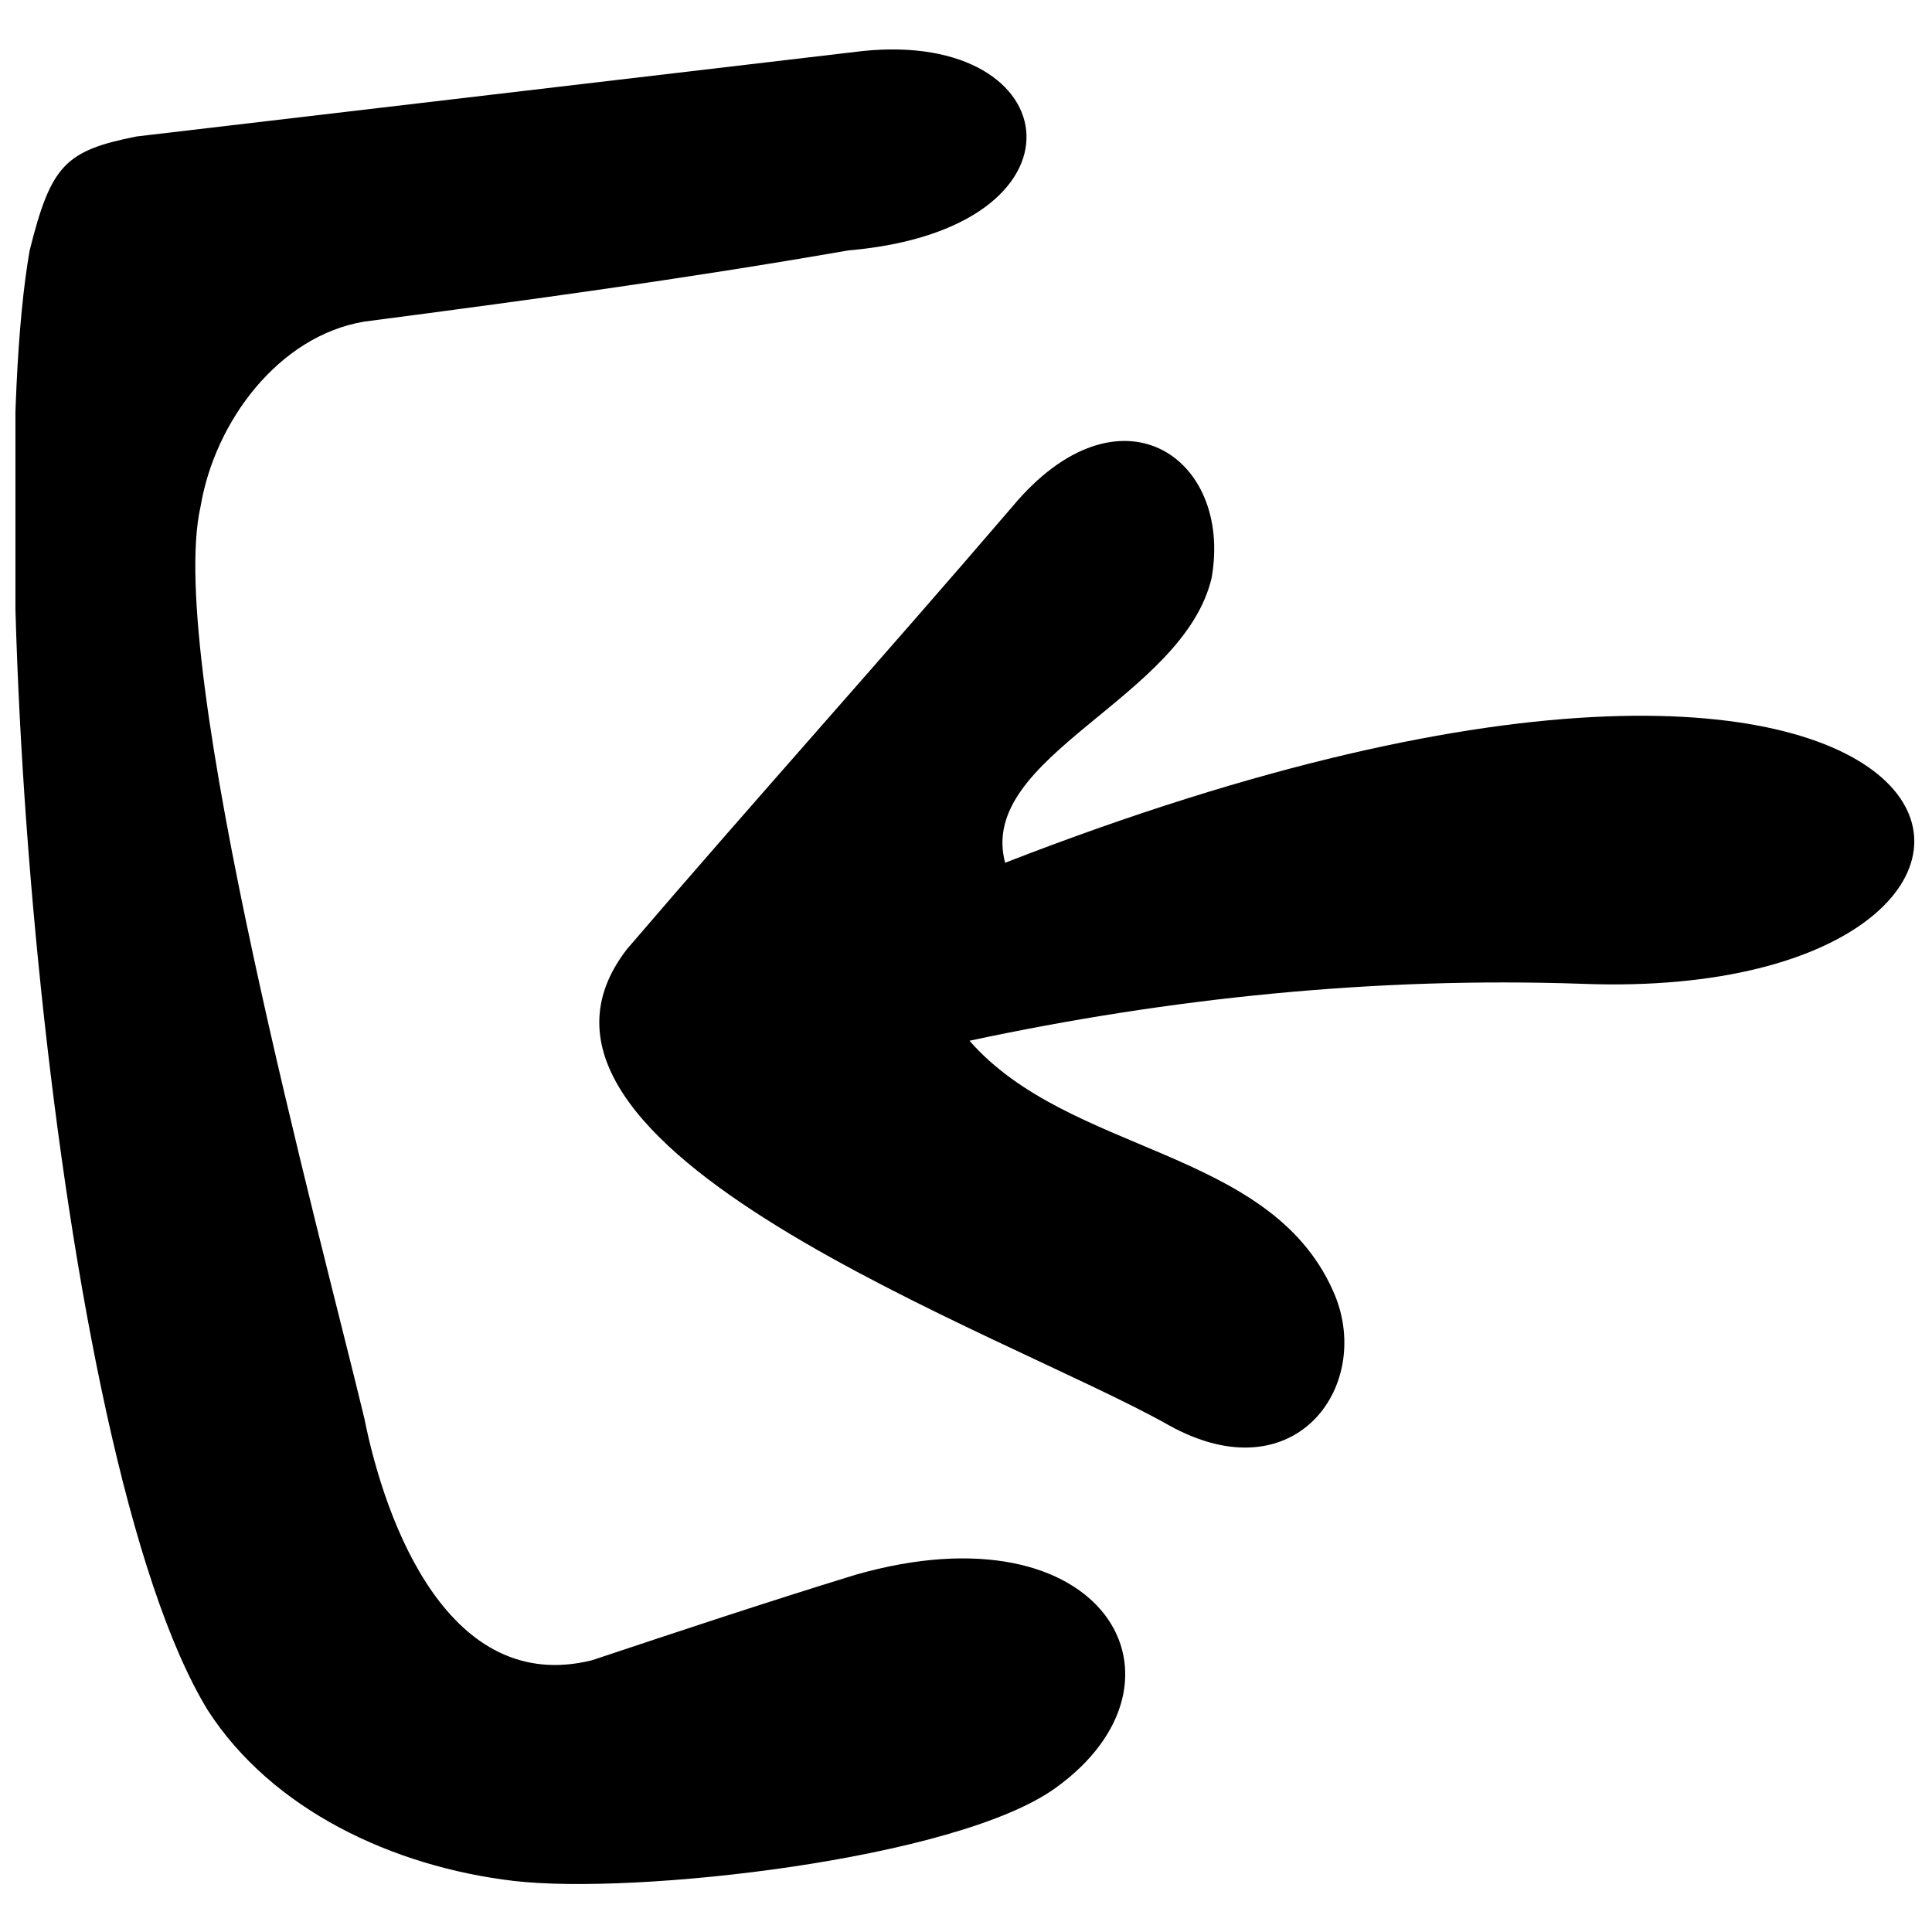
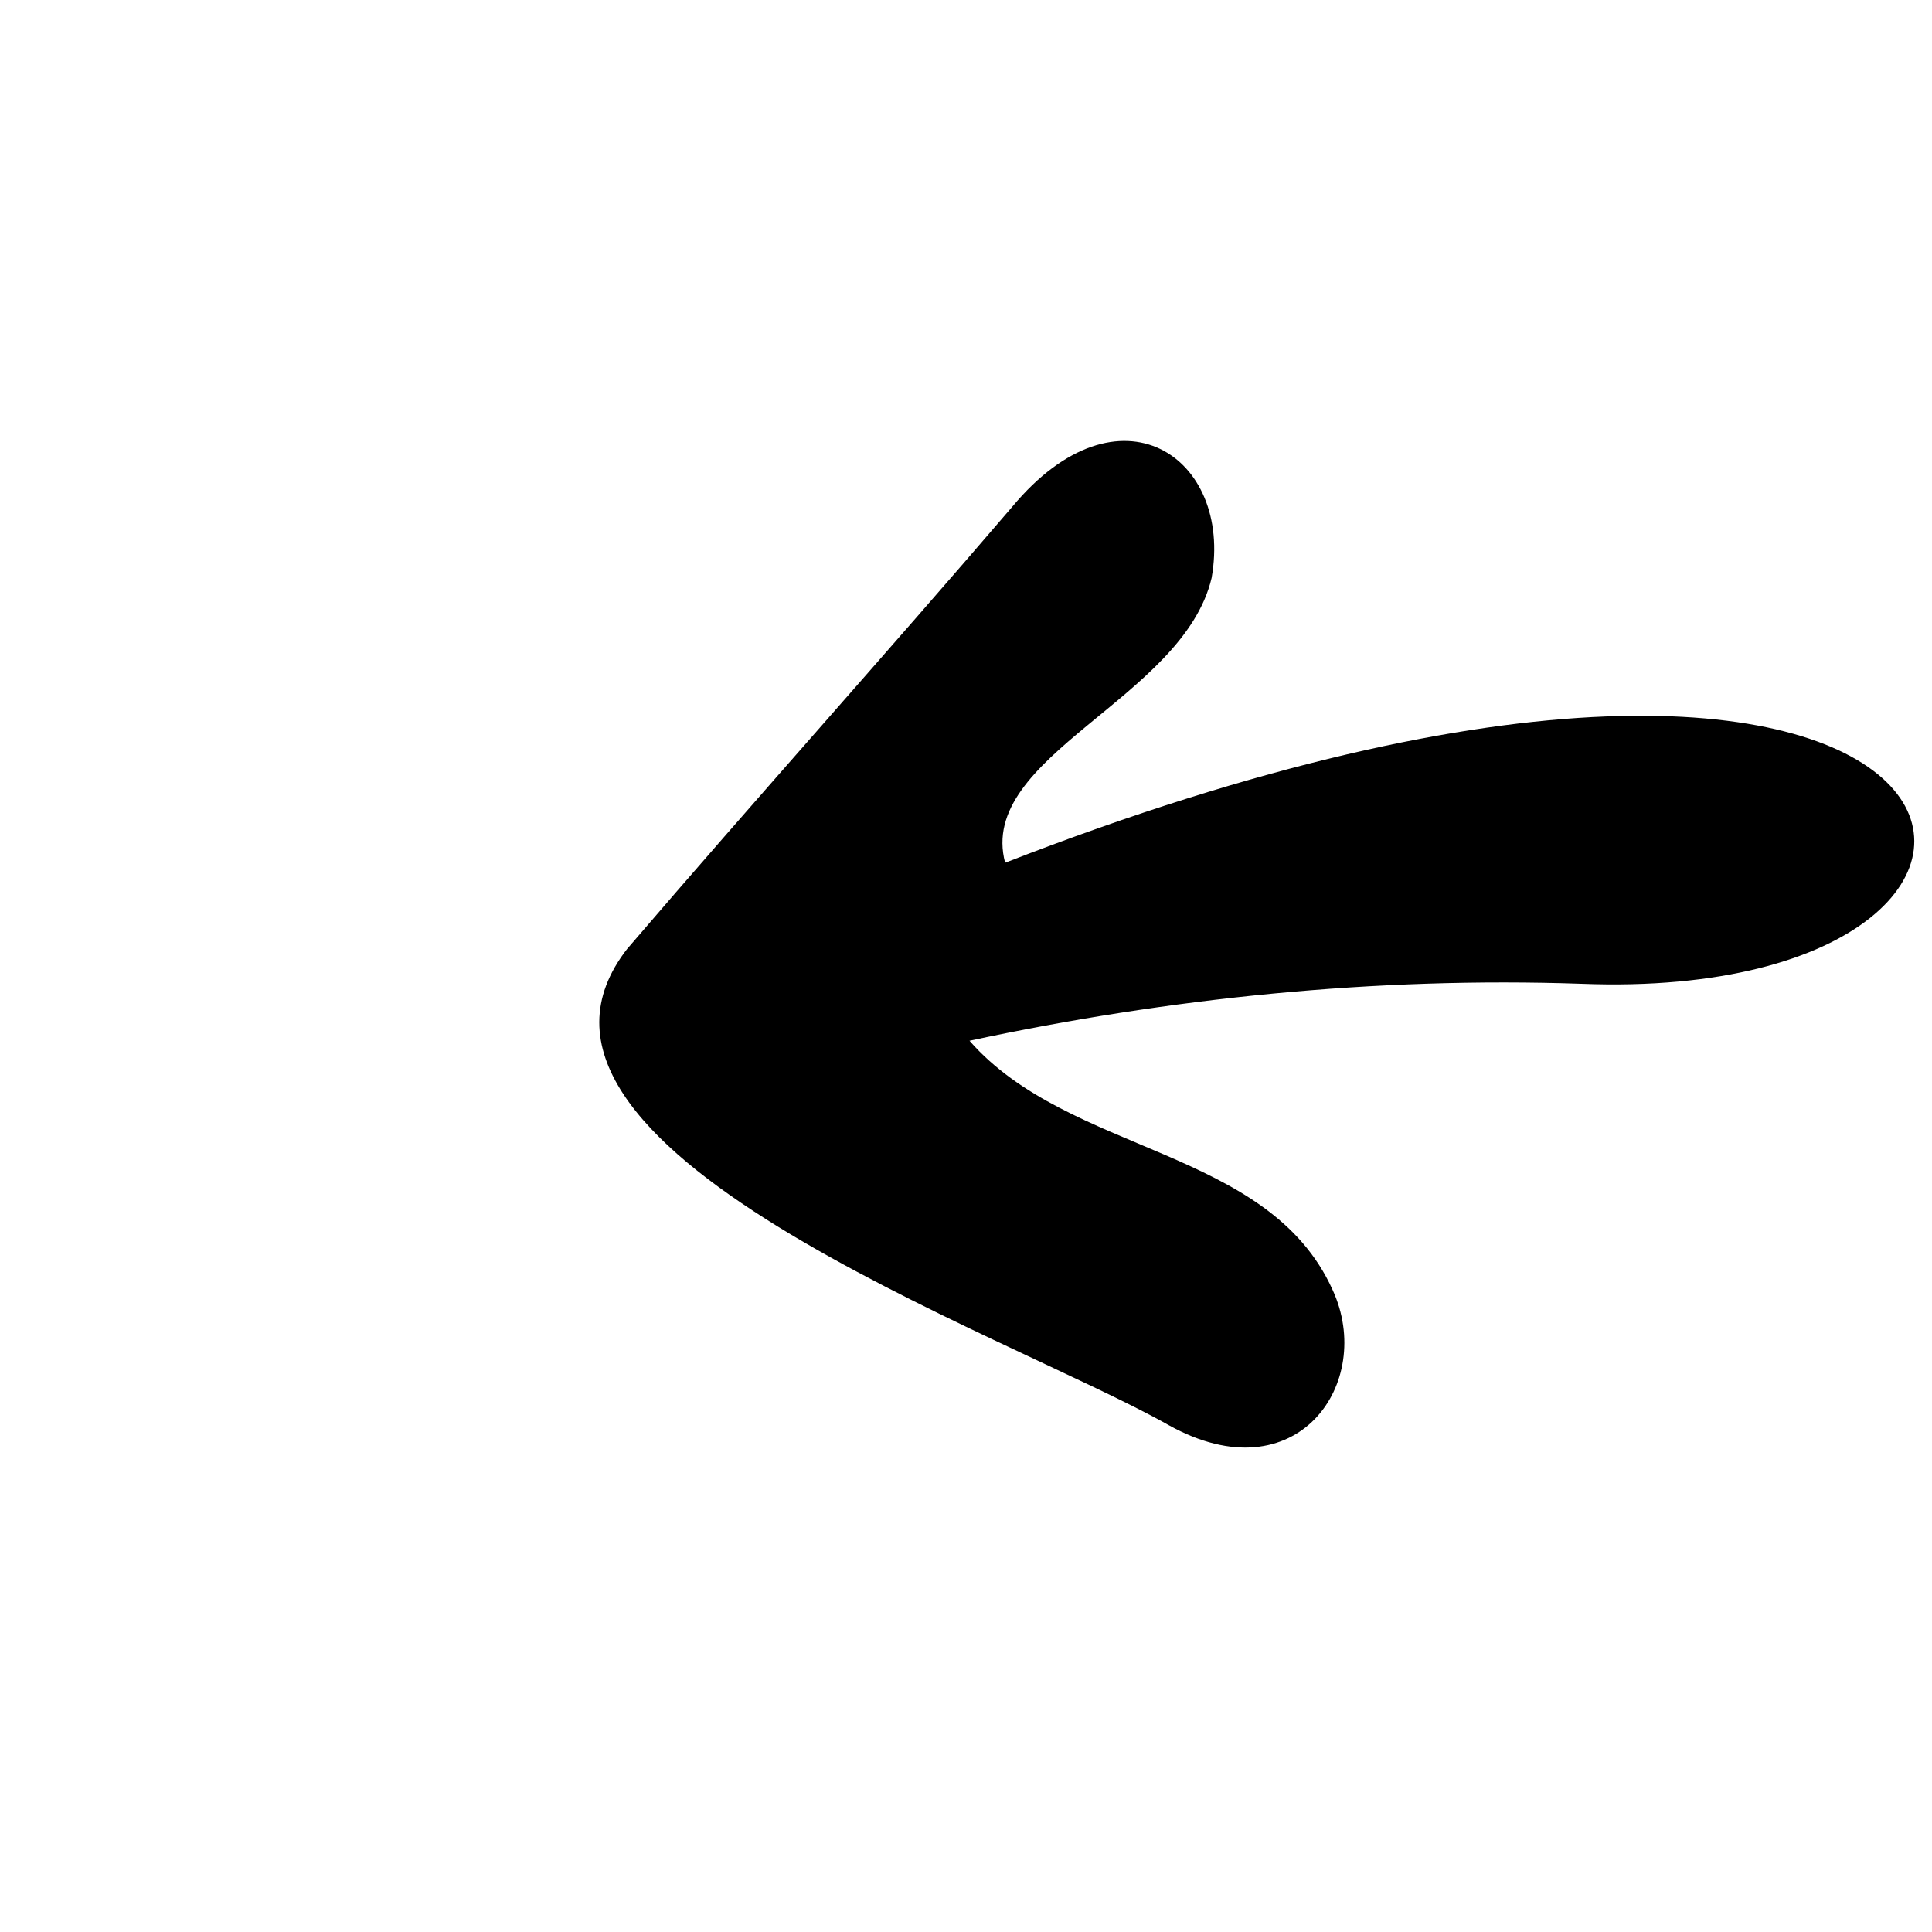
<svg xmlns="http://www.w3.org/2000/svg" width="800px" height="800px" version="1.1" viewBox="144 144 512 512">
  <defs>
    <clipPath id="b">
      <path d="m302 260h349.9v268h-349.9z" />
    </clipPath>
    <clipPath id="a">
      <path d="m148.09 157h294.91v487h-294.91z" />
    </clipPath>
  </defs>
  <g>
    <g clip-path="url(#b)">
-       <path d="m310.37 395.28c33.965-39.625 67.93-77.363 101.89-116.99 28.305-33.965 58.496-13.207 52.832 18.871-7.547 32.078-62.27 47.172-54.723 75.477 271.72-105.67 300.02 37.738 152.84 32.078-54.723-1.887-109.44 3.773-162.28 15.094 26.418 30.191 79.25 28.305 96.234 66.043 11.32 24.531-9.434 54.723-43.398 35.852-43.398-24.531-184.92-73.59-143.41-126.43z" fill-rule="evenodd" />
+       <path d="m310.37 395.28c33.965-39.625 67.93-77.363 101.89-116.99 28.305-33.965 58.496-13.207 52.832 18.871-7.547 32.078-62.27 47.172-54.723 75.477 271.72-105.67 300.02 37.738 152.84 32.078-54.723-1.887-109.44 3.773-162.28 15.094 26.418 30.191 79.25 28.305 96.234 66.043 11.32 24.531-9.434 54.723-43.398 35.852-43.398-24.531-184.92-73.59-143.41-126.43" fill-rule="evenodd" />
    </g>
    <g clip-path="url(#a)">
-       <path d="m300.93 583.97c22.645-7.547 45.285-15.094 69.816-22.645 66.043-18.871 92.461 28.305 52.832 56.609-26.418 18.871-111.33 28.305-143.41 24.531s-64.156-18.871-81.137-45.285c-41.512-67.93-60.383-311.34-47.172-386.82 5.66-22.645 9.434-26.418 28.305-30.191 64.156-7.547 128.31-15.094 192.46-22.645 54.723-5.66 62.27 47.172-3.773 52.832-43.398 7.547-84.91 13.207-128.31 18.871-22.645 3.773-39.625 26.418-43.398 49.059-9.434 41.512 32.078 194.35 43.398 241.53 5.66 28.305 22.645 73.59 60.383 64.156z" fill-rule="evenodd" />
-     </g>
+       </g>
  </g>
</svg>